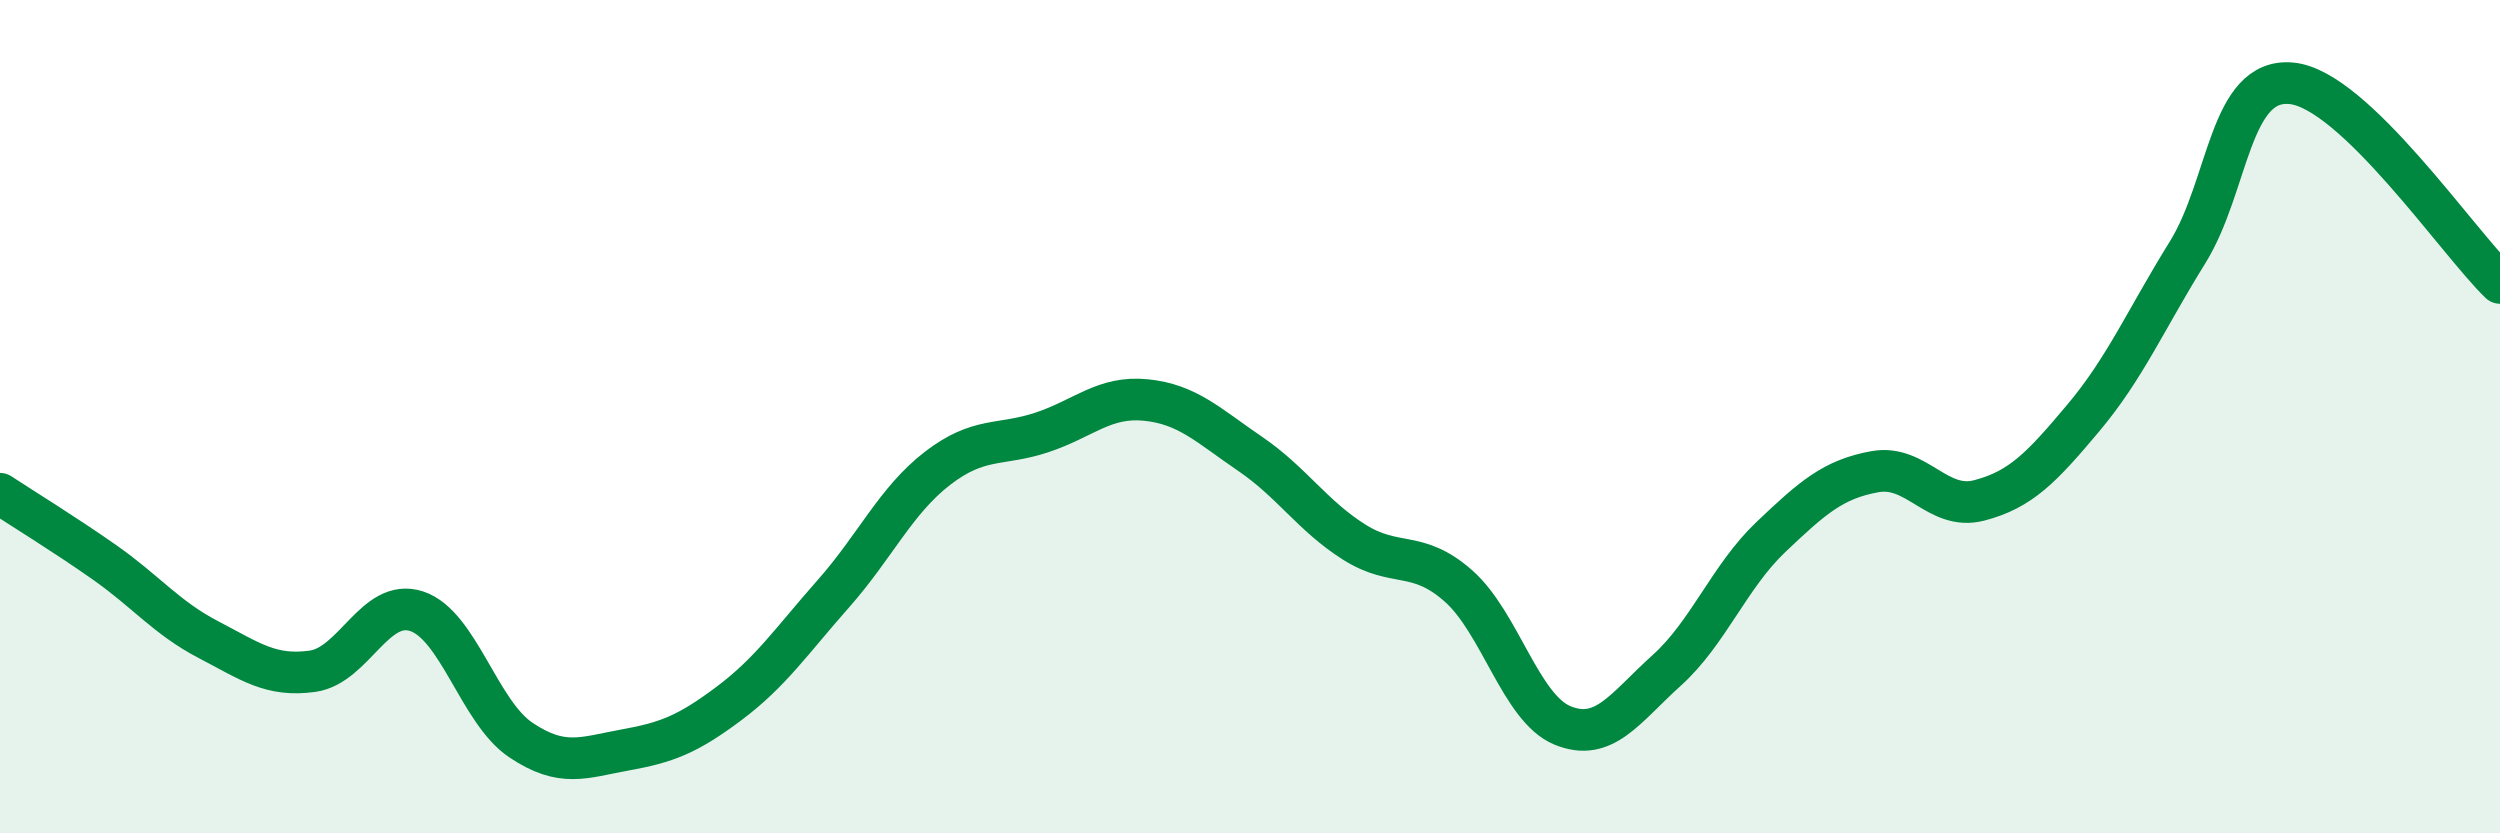
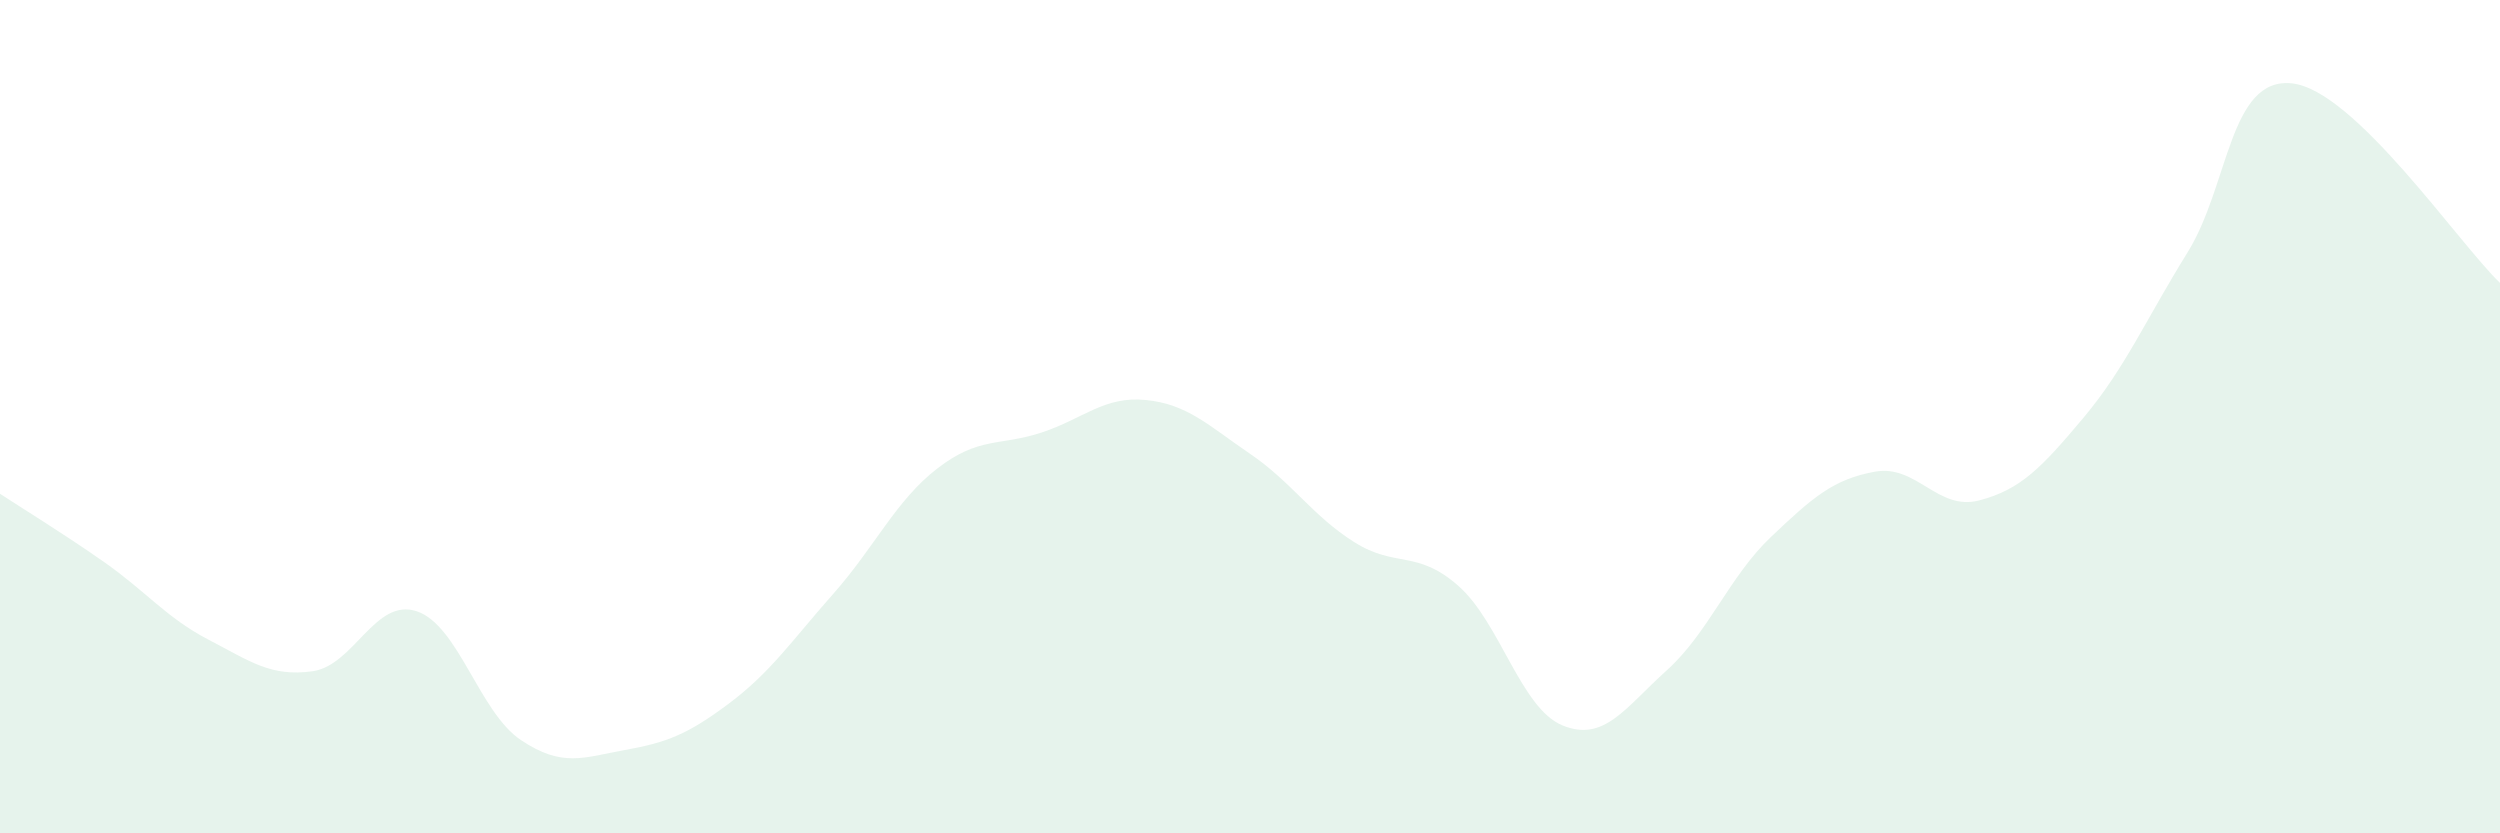
<svg xmlns="http://www.w3.org/2000/svg" width="60" height="20" viewBox="0 0 60 20">
  <path d="M 0,11.85 C 0.5,12.18 1.5,12.79 2.5,13.49 C 3.5,14.19 4,14.83 5,15.35 C 6,15.87 6.5,16.25 7.5,16.11 C 8.5,15.97 9,14.34 10,14.67 C 11,15 11.5,17.09 12.5,17.76 C 13.5,18.43 14,18.18 15,18 C 16,17.82 16.5,17.63 17.5,16.88 C 18.5,16.13 19,15.38 20,14.25 C 21,13.12 21.5,12.01 22.5,11.24 C 23.5,10.47 24,10.71 25,10.38 C 26,10.05 26.5,9.5 27.5,9.6 C 28.5,9.7 29,10.21 30,10.89 C 31,11.57 31.5,12.38 32.5,13.01 C 33.5,13.64 34,13.18 35,14.06 C 36,14.94 36.5,17 37.5,17.41 C 38.5,17.82 39,16.99 40,16.09 C 41,15.19 41.5,13.84 42.5,12.89 C 43.5,11.94 44,11.5 45,11.32 C 46,11.14 46.5,12.27 47.5,12.01 C 48.5,11.75 49,11.22 50,10.03 C 51,8.84 51.5,7.67 52.5,6.06 C 53.5,4.45 53.5,1.85 55,2 C 56.5,2.15 59,5.83 60,6.79L60 20L0 20Z" fill="#008740" opacity="0.1" stroke-linecap="round" stroke-linejoin="round" />
-   <path d="M 0,11.85 C 0.5,12.18 1.5,12.79 2.5,13.49 C 3.5,14.19 4,14.83 5,15.35 C 6,15.87 6.5,16.25 7.5,16.11 C 8.5,15.97 9,14.34 10,14.67 C 11,15 11.5,17.09 12.5,17.76 C 13.5,18.43 14,18.18 15,18 C 16,17.82 16.5,17.63 17.5,16.88 C 18.5,16.13 19,15.38 20,14.25 C 21,13.12 21.5,12.01 22.5,11.24 C 23.5,10.47 24,10.71 25,10.38 C 26,10.05 26.5,9.5 27.5,9.6 C 28.5,9.7 29,10.21 30,10.89 C 31,11.57 31.5,12.38 32.5,13.01 C 33.5,13.64 34,13.18 35,14.06 C 36,14.94 36.5,17 37.5,17.41 C 38.5,17.82 39,16.99 40,16.09 C 41,15.19 41.5,13.84 42.5,12.89 C 43.5,11.94 44,11.5 45,11.32 C 46,11.14 46.5,12.27 47.5,12.01 C 48.5,11.75 49,11.22 50,10.03 C 51,8.84 51.5,7.67 52.5,6.06 C 53.5,4.45 53.5,1.85 55,2 C 56.5,2.15 59,5.83 60,6.79" stroke="#008740" stroke-width="1" fill="none" stroke-linecap="round" stroke-linejoin="round" />
</svg>